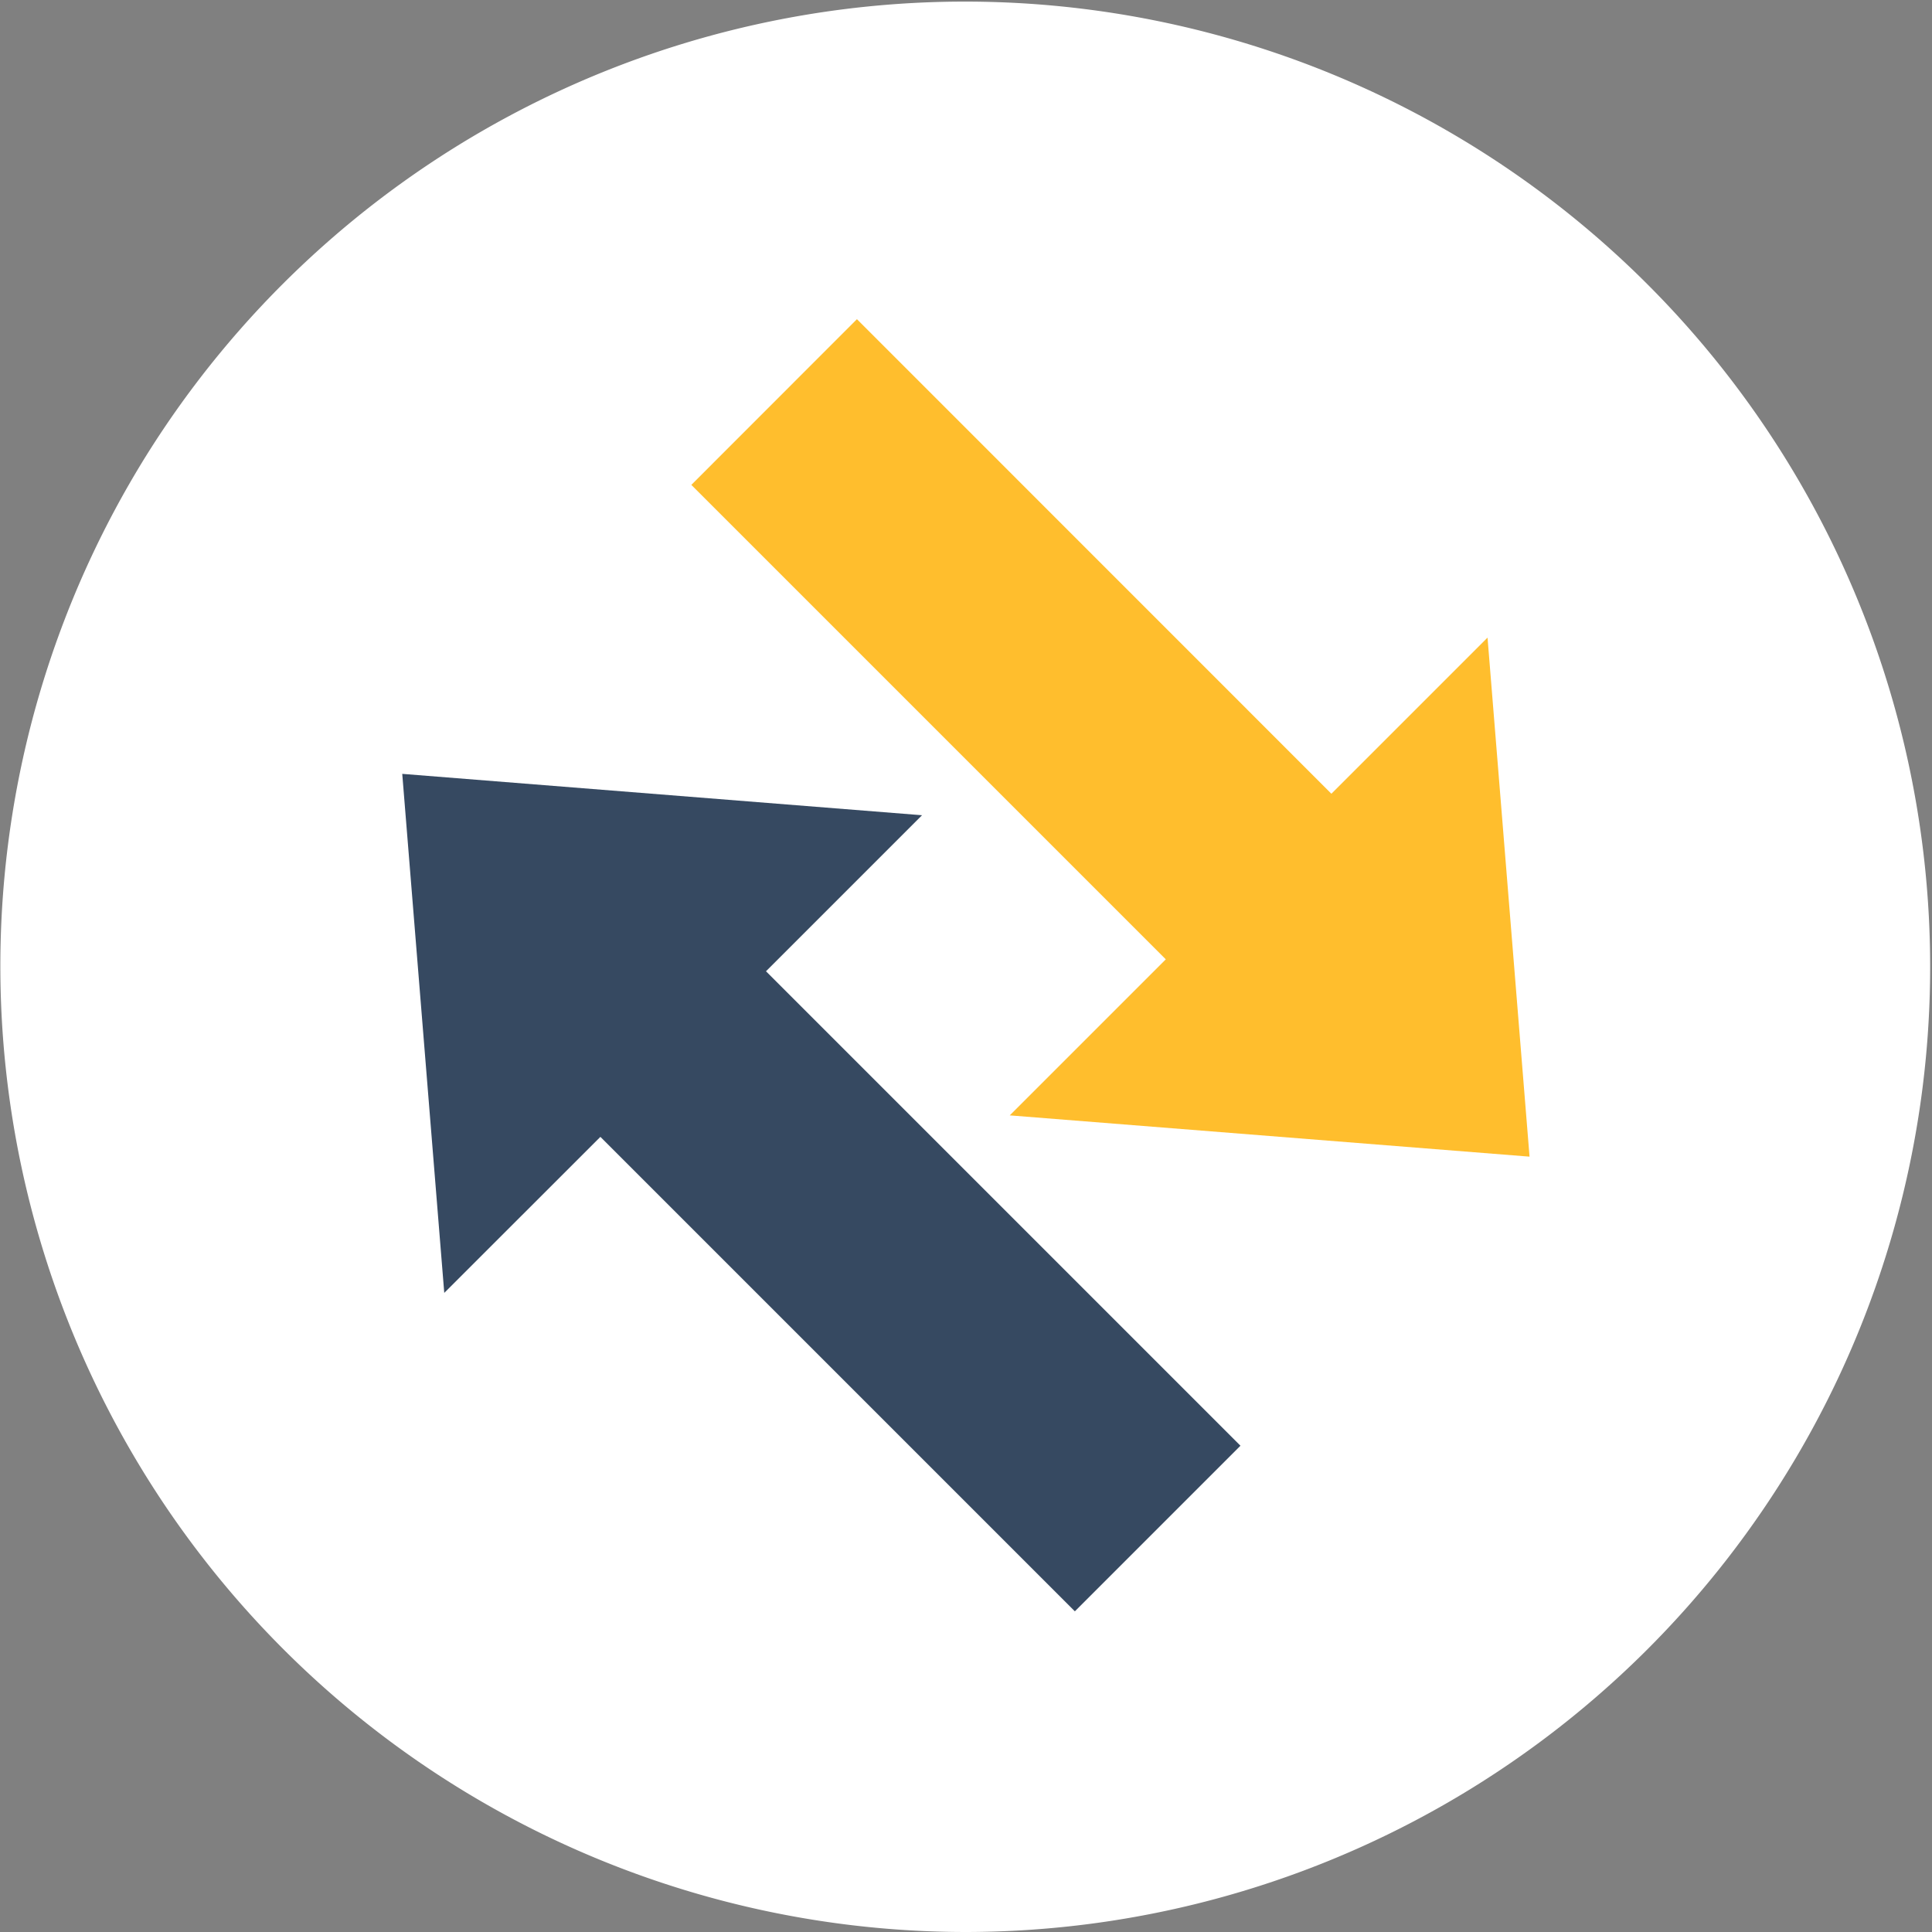
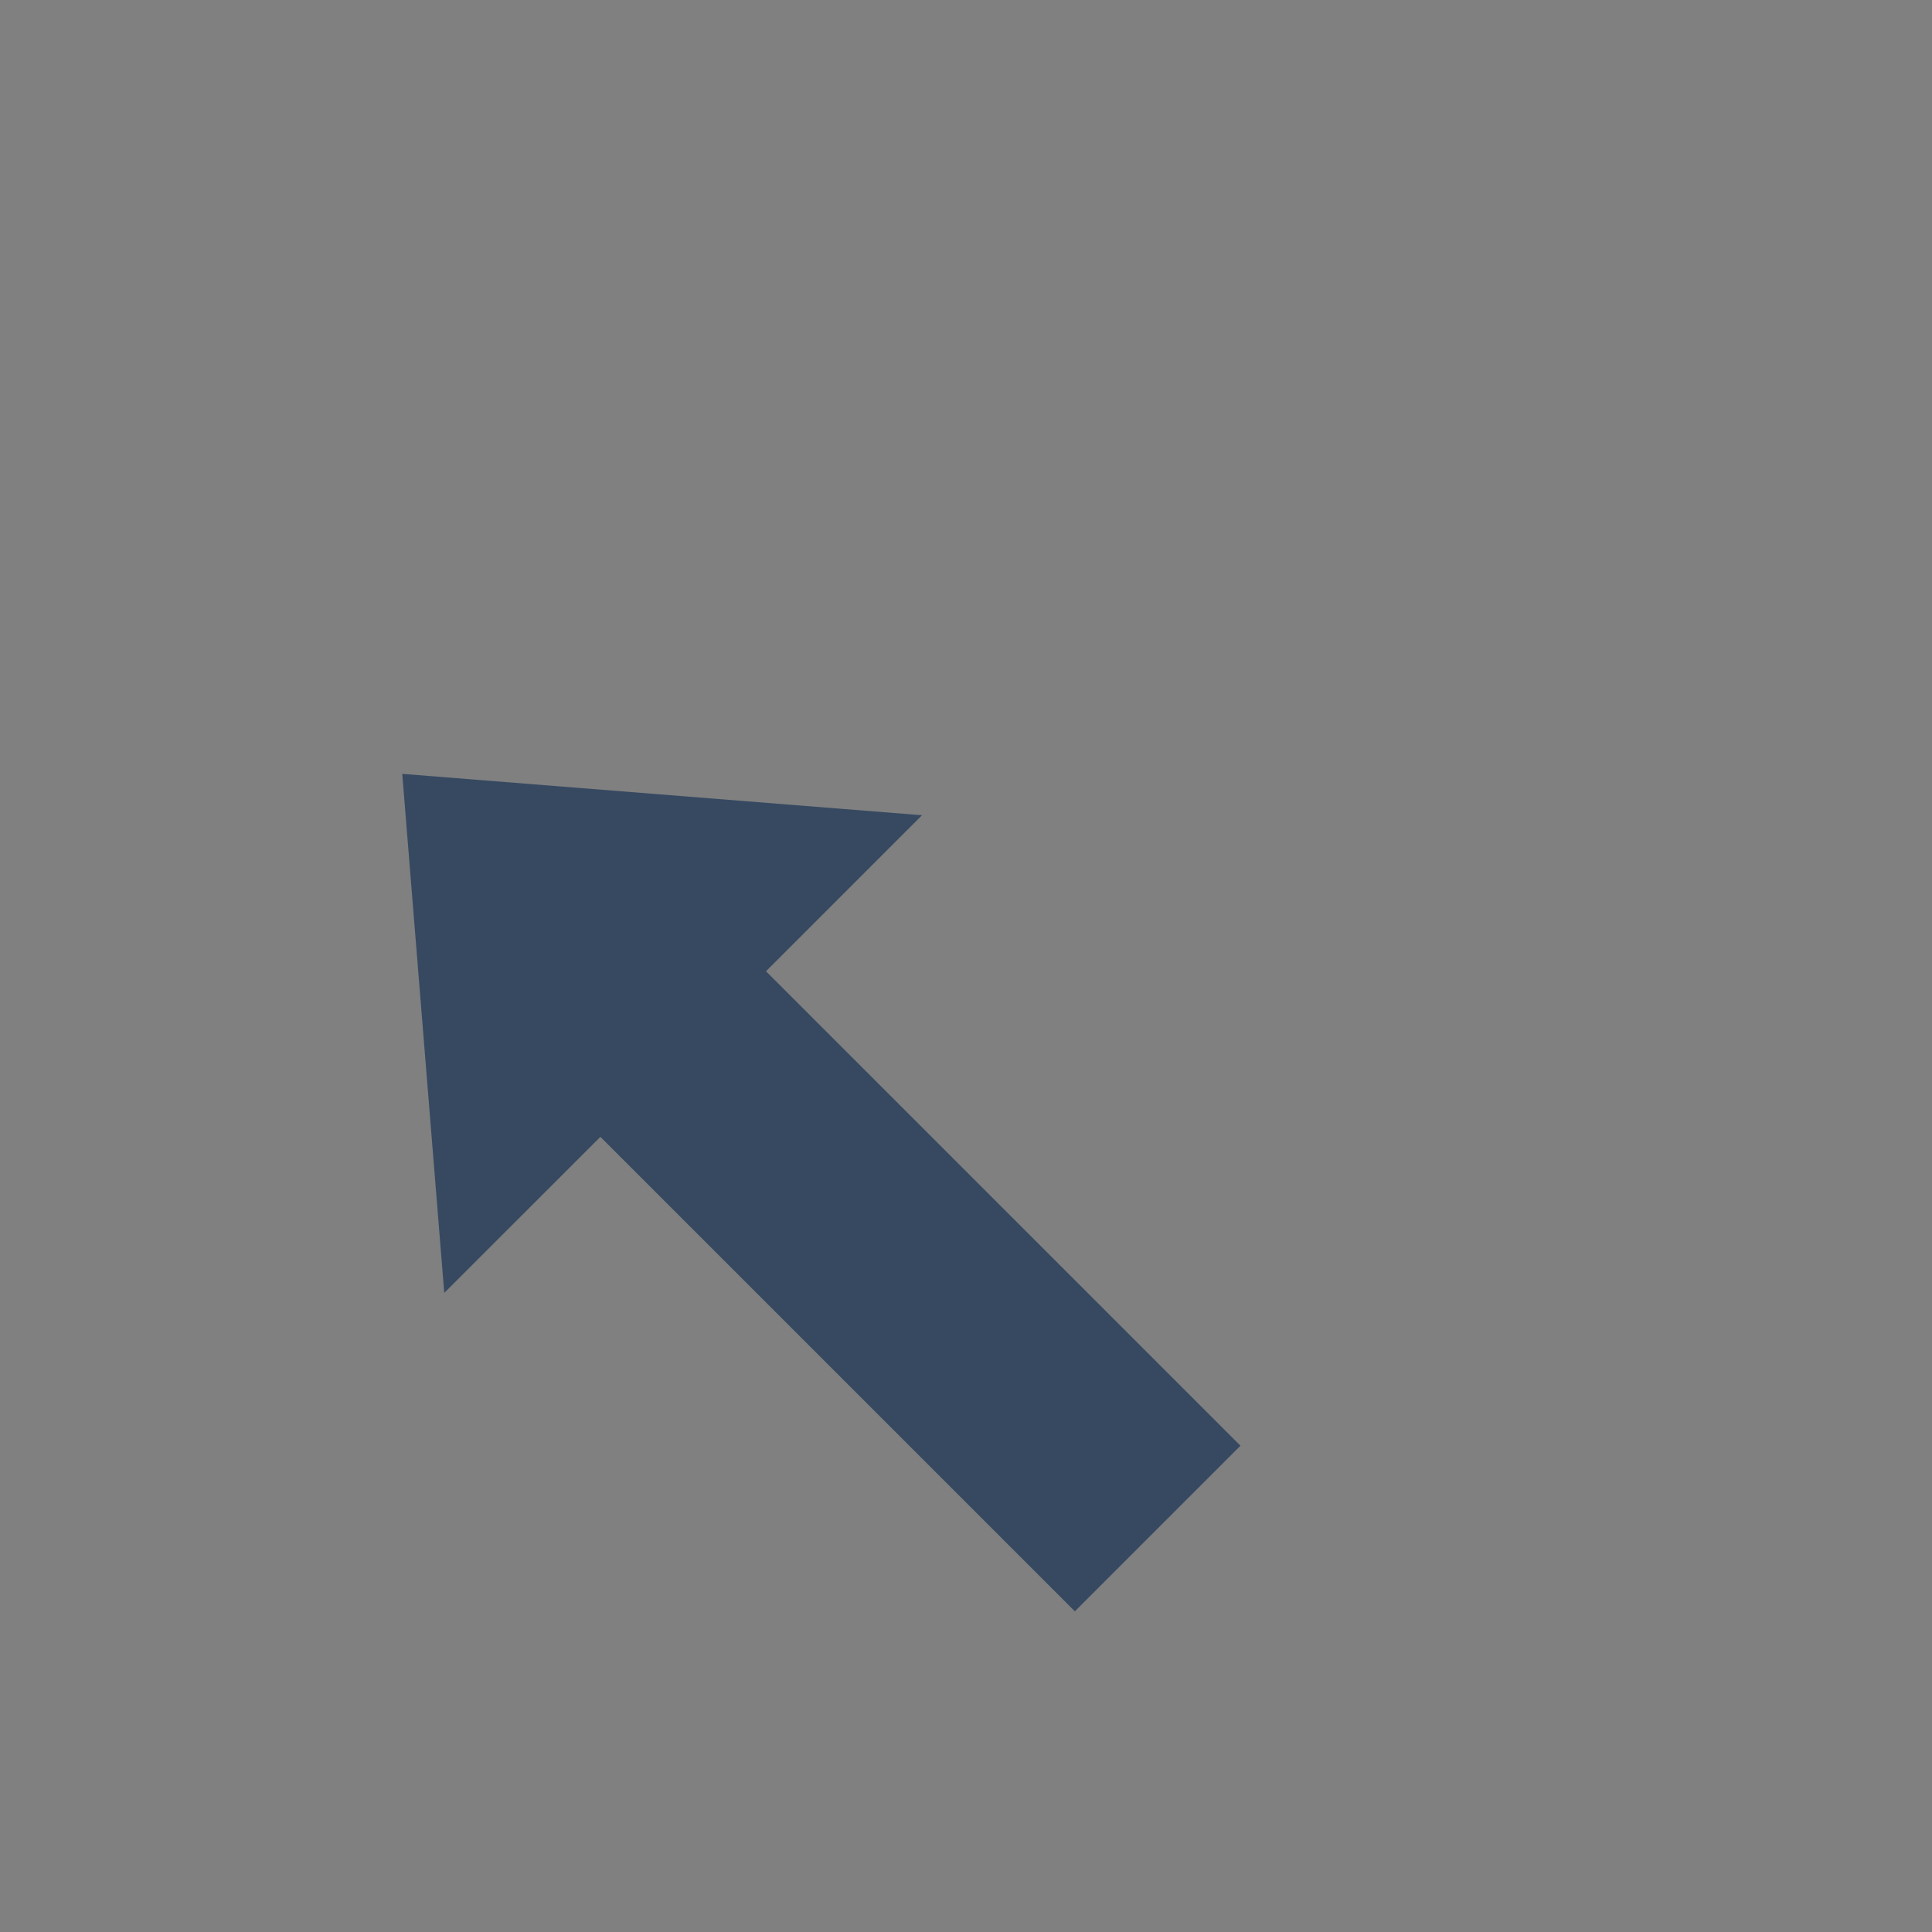
<svg xmlns="http://www.w3.org/2000/svg" viewBox="0 0 18.165 18.165">
  <rect x="0" y="0" width="18.165" height="18.165" fill="#808080" stroke="none" />
-   <path d="M9.076,18.165a9.082,9.082,0,0,1-7.7-13.883,9.075,9.075,0,1,1,7.7,13.883" style="fill:#fff" />
  <polygon points="11.663 13.593 7.202 9.132 8.669 7.665 3.782 7.276 4.177 12.156 5.645 10.689 10.106 15.15 11.663 13.593" style="fill:#364961;fill-rule:evenodd" />
-   <polygon points="6.5 4.559 10.961 9.02 9.494 10.487 14.381 10.875 13.986 5.995 12.518 7.463 8.057 3.001 6.5 4.559" style="fill:#ffbe2d;fill-rule:evenodd" />
</svg>